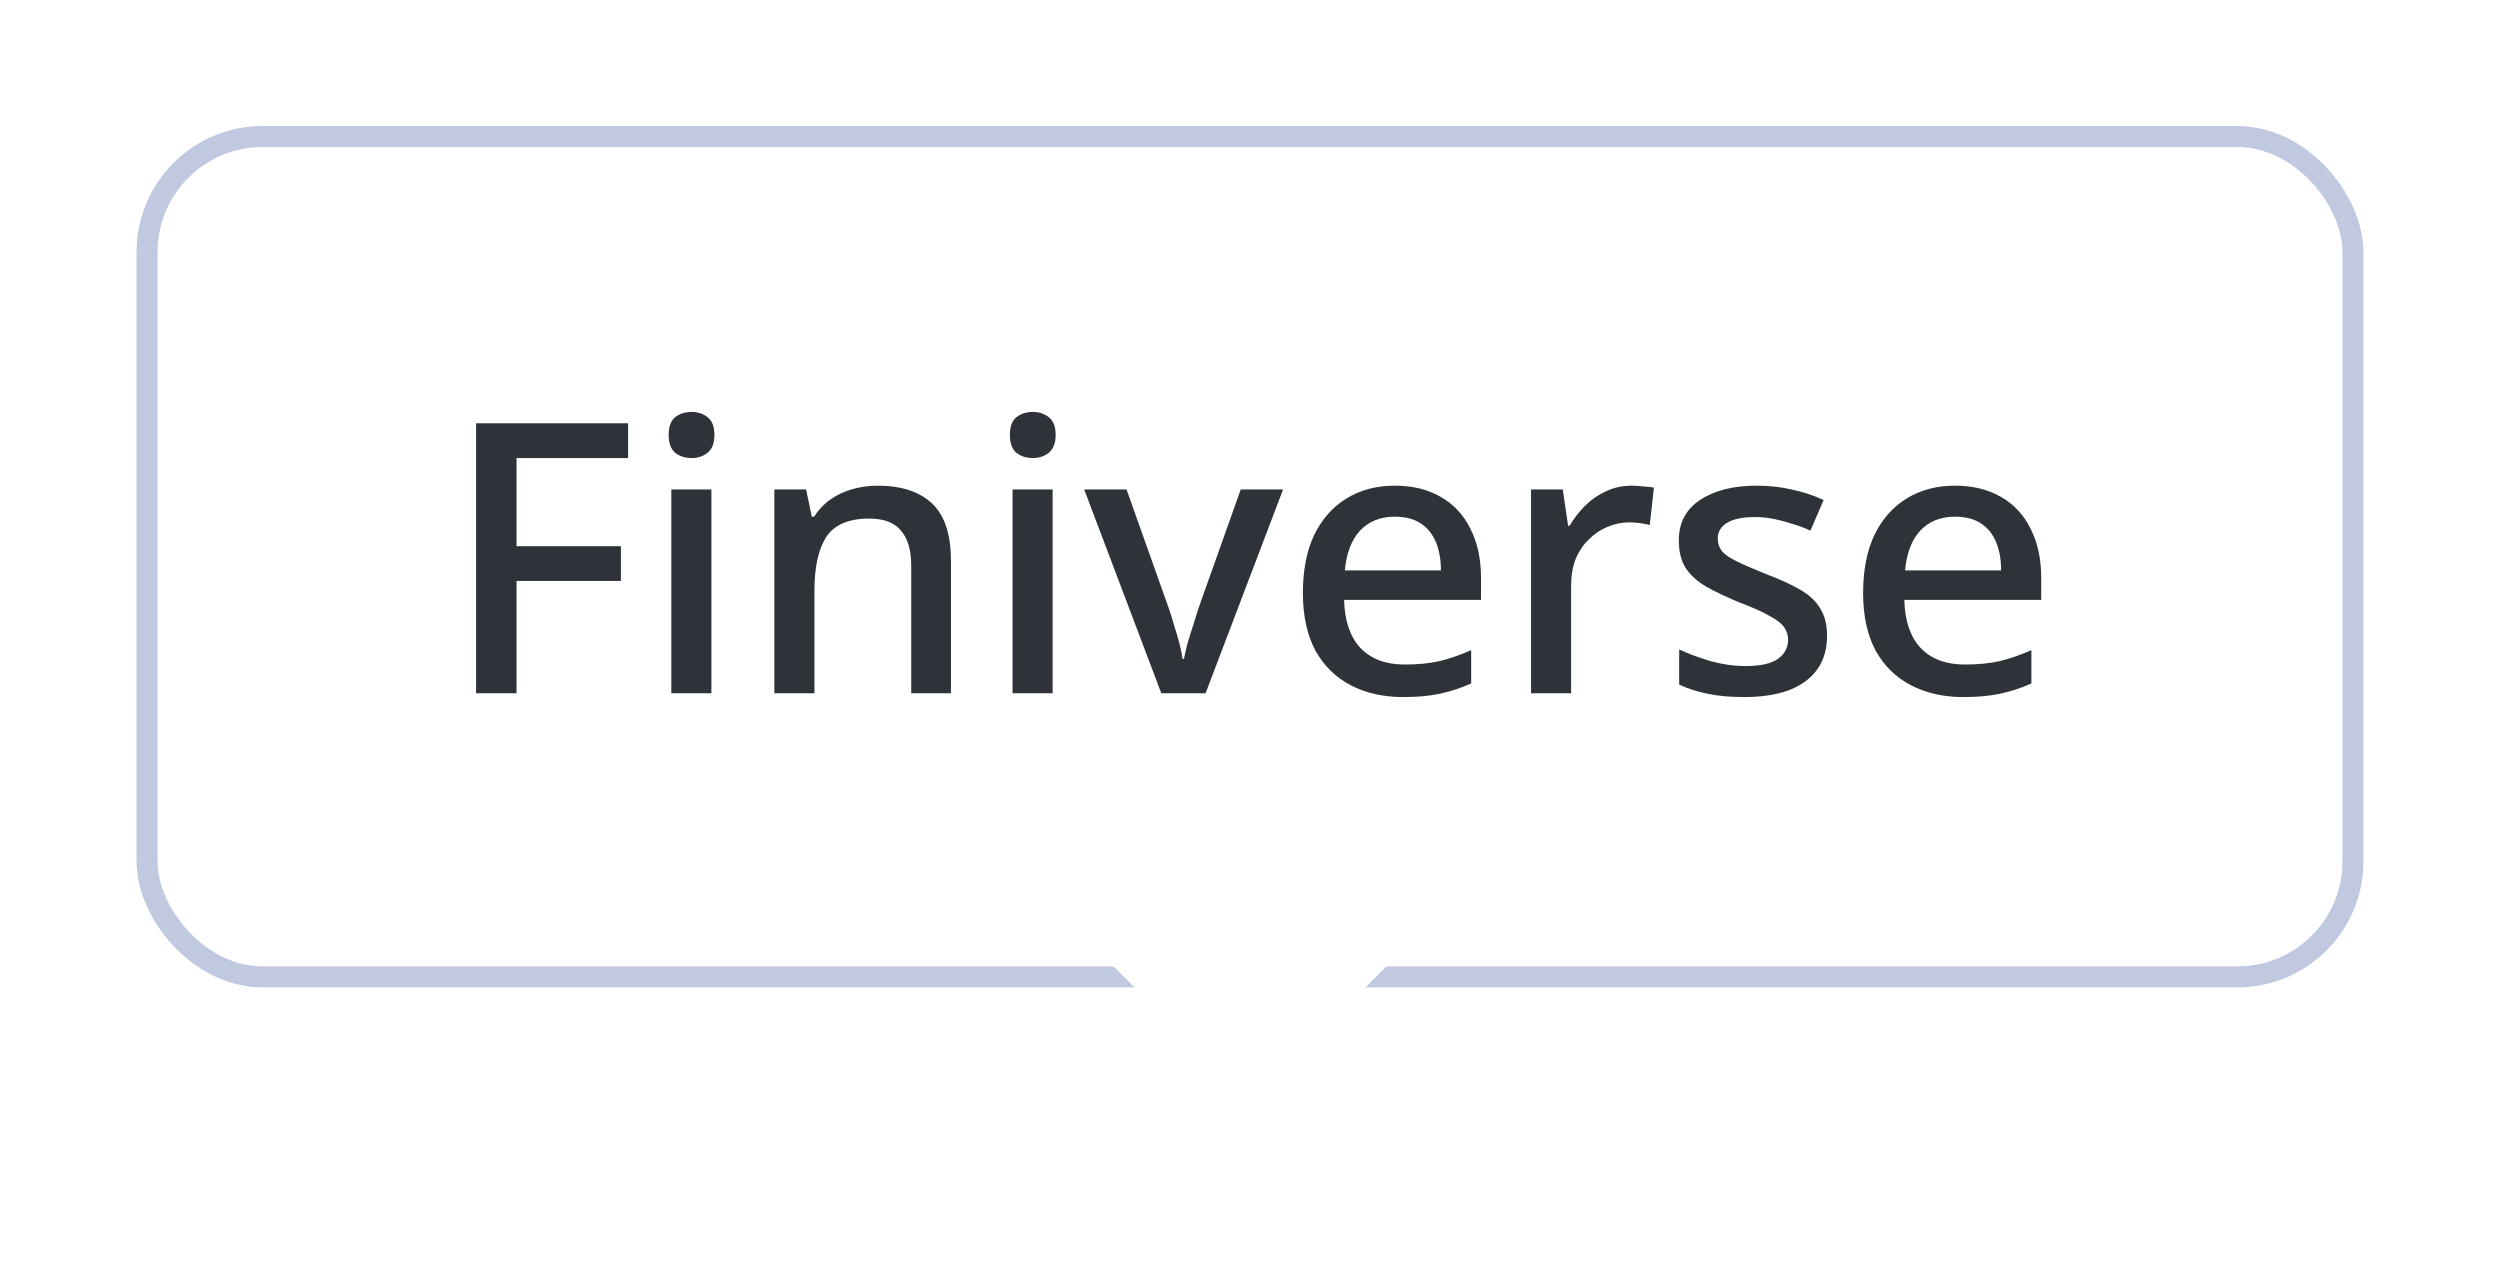
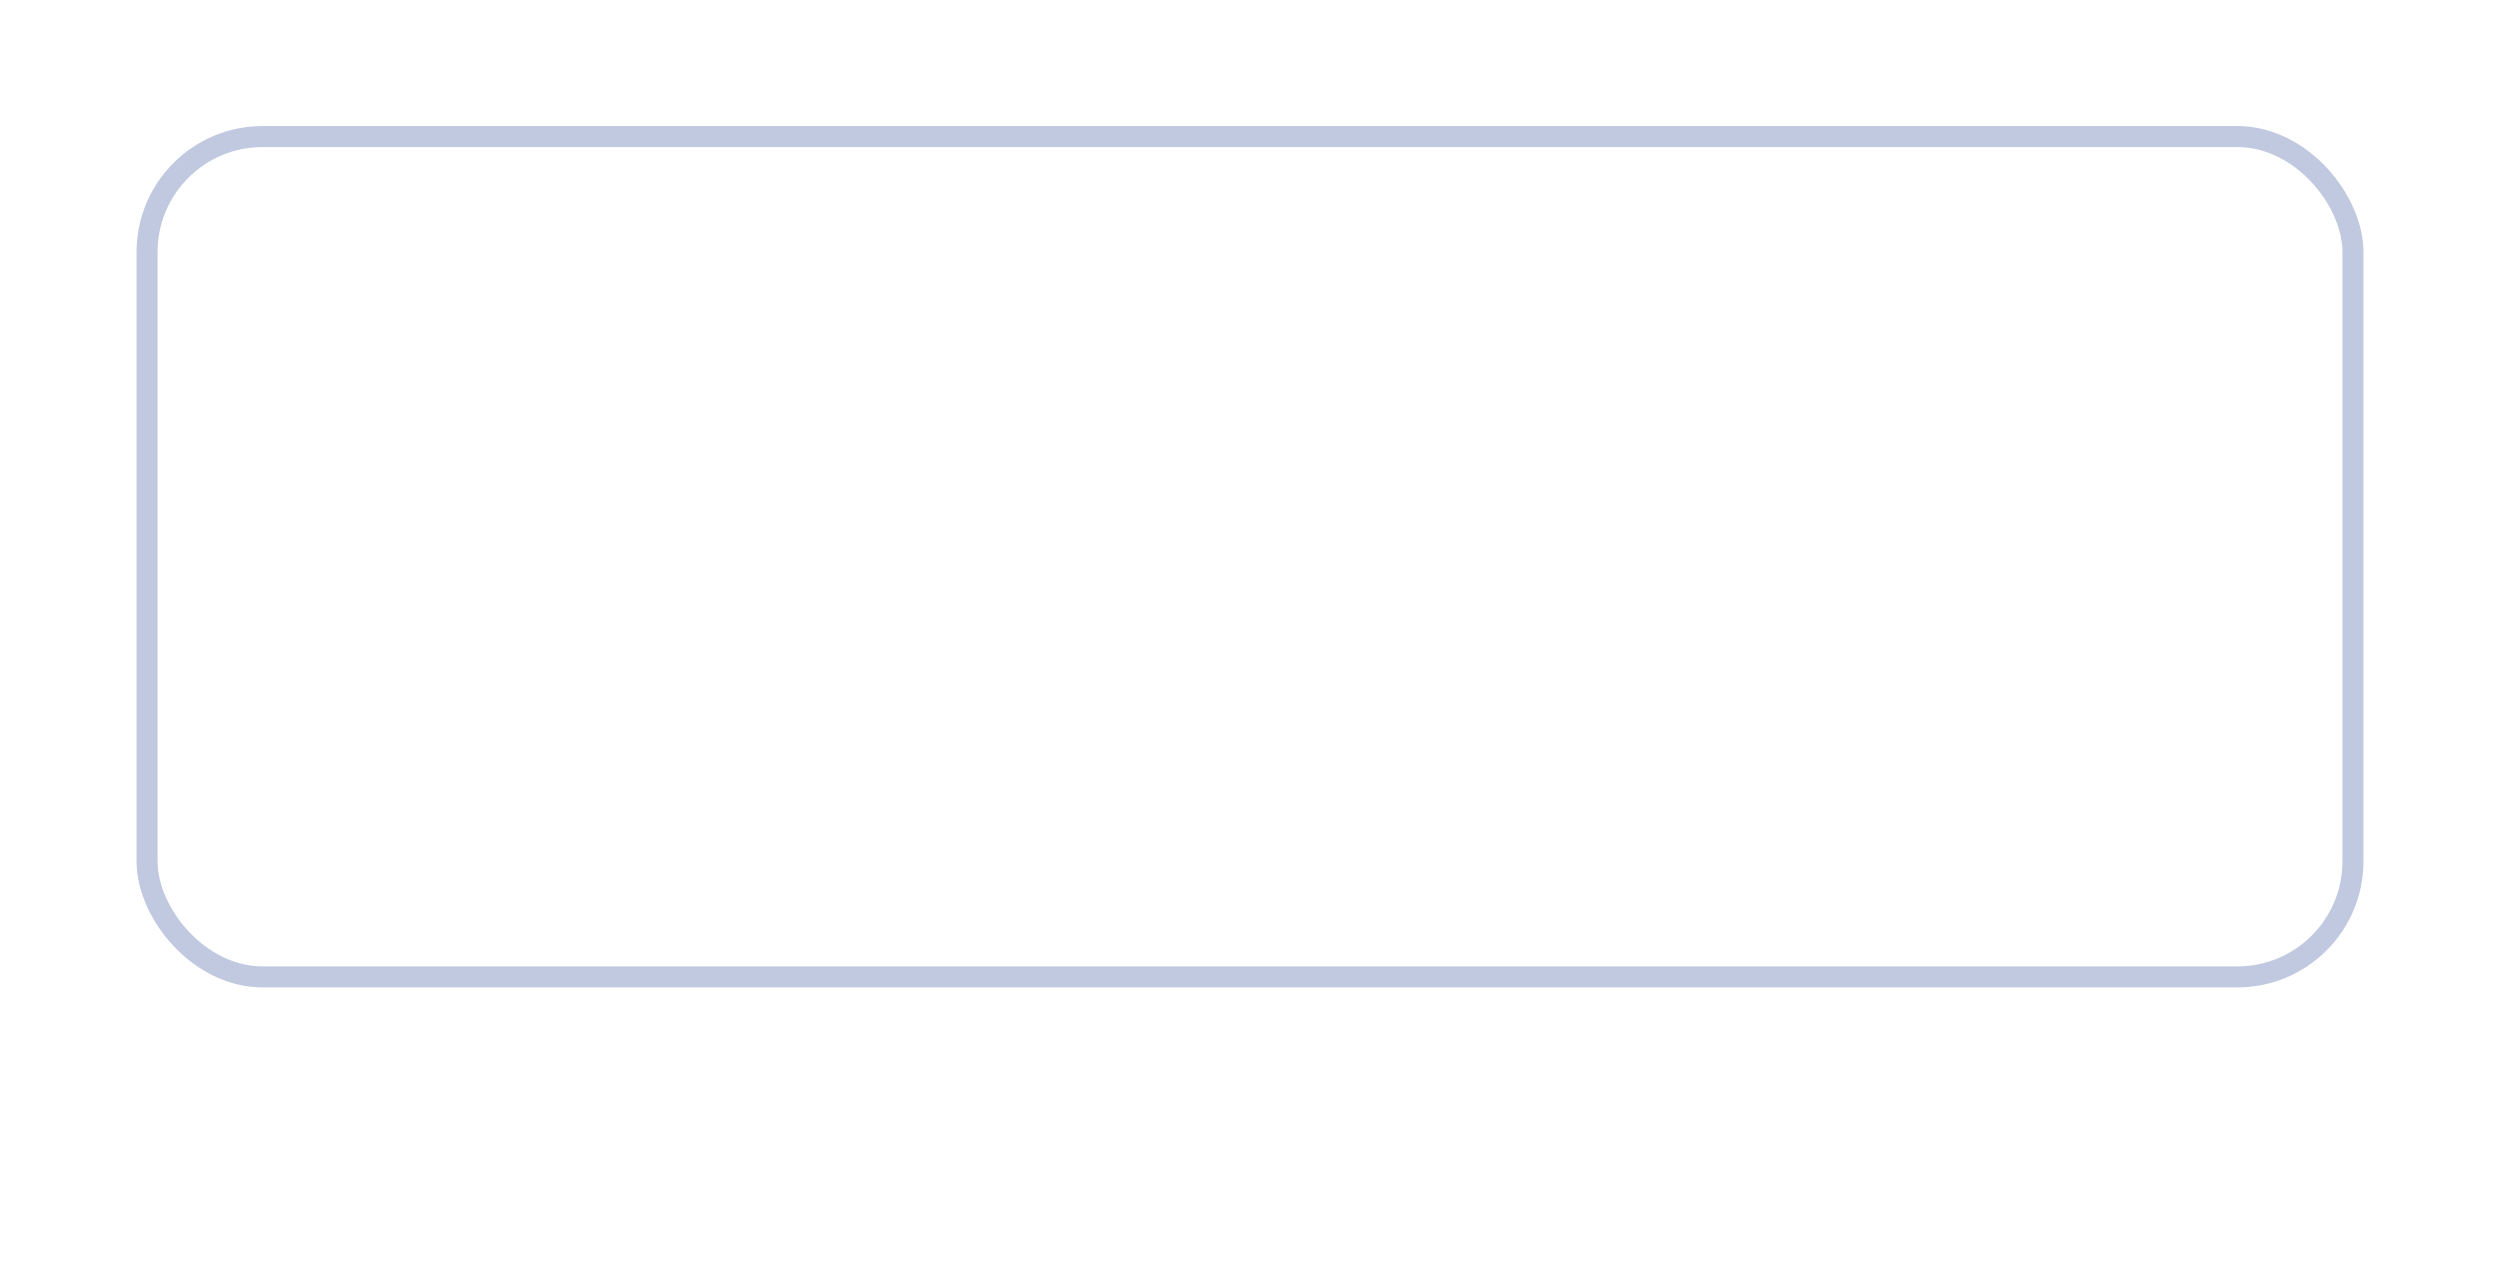
<svg xmlns="http://www.w3.org/2000/svg" width="119" height="60" viewBox="0 0 119 60" fill="none">
  <g filter="url(#filter0_d_271_54)">
    <rect x="7" y="4.5" width="105" height="40" rx="5.5" fill="white" />
    <rect x="7" y="4.5" width="105" height="40" rx="5.5" stroke="#C0C9E0" />
-     <path d="M24.587 31H22.661V18.148H29.897V19.804H24.587V23.998H29.555V25.654H24.587V31ZM33.863 21.298V31H31.955V21.298H33.863ZM32.927 17.608C33.215 17.608 33.467 17.692 33.683 17.86C33.899 18.028 34.007 18.31 34.007 18.706C34.007 19.09 33.899 19.372 33.683 19.552C33.467 19.72 33.215 19.804 32.927 19.804C32.615 19.804 32.351 19.72 32.135 19.552C31.931 19.372 31.829 19.09 31.829 18.706C31.829 18.31 31.931 18.028 32.135 17.86C32.351 17.692 32.615 17.608 32.927 17.608ZM41.773 21.118C42.901 21.118 43.765 21.4 44.365 21.964C44.965 22.528 45.265 23.434 45.265 24.682V31H43.375V24.952C43.375 24.196 43.213 23.632 42.889 23.26C42.577 22.876 42.073 22.684 41.377 22.684C40.393 22.684 39.709 22.978 39.325 23.566C38.953 24.154 38.767 25 38.767 26.104V31H36.859V21.298H38.371L38.641 22.594H38.749C38.965 22.258 39.229 21.982 39.541 21.766C39.853 21.55 40.201 21.388 40.585 21.28C40.969 21.172 41.365 21.118 41.773 21.118ZM50.105 21.298V31H48.197V21.298H50.105ZM49.169 17.608C49.457 17.608 49.709 17.692 49.925 17.86C50.141 18.028 50.249 18.31 50.249 18.706C50.249 19.09 50.141 19.372 49.925 19.552C49.709 19.72 49.457 19.804 49.169 19.804C48.857 19.804 48.593 19.72 48.377 19.552C48.173 19.372 48.071 19.09 48.071 18.706C48.071 18.31 48.173 18.028 48.377 17.86C48.593 17.692 48.857 17.608 49.169 17.608ZM55.279 31L51.607 21.298H53.623L55.639 26.968C55.723 27.208 55.807 27.478 55.891 27.778C55.987 28.078 56.071 28.366 56.143 28.642C56.215 28.918 56.263 29.158 56.287 29.362H56.359C56.395 29.158 56.449 28.918 56.521 28.642C56.605 28.354 56.695 28.066 56.791 27.778C56.887 27.478 56.971 27.208 57.043 26.968L59.059 21.298H61.075L57.385 31H55.279ZM66.392 21.118C67.244 21.118 67.976 21.298 68.588 21.658C69.2 22.006 69.668 22.51 69.992 23.17C70.328 23.83 70.496 24.61 70.496 25.51V26.554H63.98C64.004 27.55 64.262 28.312 64.754 28.84C65.258 29.368 65.96 29.632 66.86 29.632C67.484 29.632 68.036 29.578 68.516 29.47C69.008 29.35 69.512 29.176 70.028 28.948V30.532C69.548 30.748 69.056 30.91 68.552 31.018C68.06 31.126 67.472 31.18 66.788 31.18C65.852 31.18 65.024 30.994 64.304 30.622C63.584 30.25 63.02 29.698 62.612 28.966C62.216 28.222 62.018 27.31 62.018 26.23C62.018 25.138 62.198 24.214 62.558 23.458C62.93 22.702 63.44 22.126 64.088 21.73C64.748 21.322 65.516 21.118 66.392 21.118ZM66.392 22.594C65.708 22.594 65.156 22.816 64.736 23.26C64.328 23.704 64.088 24.334 64.016 25.15H68.588C68.588 24.646 68.51 24.202 68.354 23.818C68.198 23.434 67.958 23.134 67.634 22.918C67.31 22.702 66.896 22.594 66.392 22.594ZM77.665 21.118C77.833 21.118 78.019 21.13 78.223 21.154C78.427 21.166 78.595 21.184 78.727 21.208L78.529 22.99C78.397 22.954 78.241 22.924 78.061 22.9C77.881 22.876 77.713 22.864 77.557 22.864C77.197 22.864 76.849 22.936 76.513 23.08C76.189 23.212 75.895 23.41 75.631 23.674C75.367 23.926 75.157 24.238 75.001 24.61C74.857 24.982 74.785 25.408 74.785 25.888V31H72.877V21.298H74.389L74.641 23.026H74.713C74.917 22.678 75.163 22.36 75.451 22.072C75.739 21.784 76.069 21.556 76.441 21.388C76.813 21.208 77.221 21.118 77.665 21.118ZM86.967 28.264C86.967 28.9 86.811 29.434 86.499 29.866C86.187 30.298 85.737 30.628 85.149 30.856C84.561 31.072 83.853 31.18 83.025 31.18C82.341 31.18 81.753 31.126 81.261 31.018C80.781 30.922 80.337 30.778 79.929 30.586V28.912C80.361 29.116 80.859 29.302 81.423 29.47C81.987 29.626 82.539 29.704 83.079 29.704C83.799 29.704 84.315 29.59 84.627 29.362C84.951 29.134 85.113 28.828 85.113 28.444C85.113 28.228 85.053 28.036 84.933 27.868C84.813 27.688 84.585 27.508 84.249 27.328C83.925 27.136 83.445 26.92 82.809 26.68C82.197 26.428 81.675 26.182 81.243 25.942C80.811 25.69 80.481 25.396 80.253 25.06C80.025 24.712 79.911 24.268 79.911 23.728C79.911 22.888 80.247 22.246 80.919 21.802C81.603 21.346 82.503 21.118 83.619 21.118C84.207 21.118 84.759 21.178 85.275 21.298C85.803 21.406 86.313 21.574 86.805 21.802L86.175 23.26C85.899 23.128 85.611 23.02 85.311 22.936C85.023 22.84 84.729 22.762 84.429 22.702C84.141 22.642 83.841 22.612 83.529 22.612C82.953 22.612 82.515 22.702 82.215 22.882C81.915 23.062 81.765 23.314 81.765 23.638C81.765 23.866 81.831 24.064 81.963 24.232C82.107 24.4 82.353 24.568 82.701 24.736C83.049 24.904 83.523 25.108 84.123 25.348C84.723 25.576 85.233 25.81 85.653 26.05C86.085 26.29 86.409 26.584 86.625 26.932C86.853 27.28 86.967 27.724 86.967 28.264ZM93.058 21.118C93.91 21.118 94.642 21.298 95.254 21.658C95.866 22.006 96.334 22.51 96.658 23.17C96.994 23.83 97.162 24.61 97.162 25.51V26.554H90.646C90.67 27.55 90.928 28.312 91.42 28.84C91.924 29.368 92.626 29.632 93.526 29.632C94.15 29.632 94.702 29.578 95.182 29.47C95.674 29.35 96.178 29.176 96.694 28.948V30.532C96.214 30.748 95.722 30.91 95.218 31.018C94.726 31.126 94.138 31.18 93.454 31.18C92.518 31.18 91.69 30.994 90.97 30.622C90.25 30.25 89.686 29.698 89.278 28.966C88.882 28.222 88.684 27.31 88.684 26.23C88.684 25.138 88.864 24.214 89.224 23.458C89.596 22.702 90.106 22.126 90.754 21.73C91.414 21.322 92.182 21.118 93.058 21.118ZM93.058 22.594C92.374 22.594 91.822 22.816 91.402 23.26C90.994 23.704 90.754 24.334 90.682 25.15H95.254C95.254 24.646 95.176 24.202 95.02 23.818C94.864 23.434 94.624 23.134 94.3 22.918C93.976 22.702 93.562 22.594 93.058 22.594Z" fill="#2D3339" />
    <g filter="url(#filter1_i_271_54)">
-       <path d="M58.793 51.293C59.183 51.683 59.817 51.683 60.207 51.293L67.5 44H51.5L58.793 51.293Z" fill="white" />
-     </g>
+       </g>
  </g>
  <defs>
    <filter id="filter0_d_271_54" x="-1" y="-4" width="122" height="66" filterUnits="userSpaceOnUse" color-interpolation-filters="sRGB">
      <feFlood flood-opacity="0" result="BackgroundImageFix" />
      <feColorMatrix in="SourceAlpha" type="matrix" values="0 0 0 0 0 0 0 0 0 0 0 0 0 0 0 0 0 0 127 0" result="hardAlpha" />
      <feOffset dy="2" />
      <feGaussianBlur stdDeviation="3" />
      <feColorMatrix type="matrix" values="0 0 0 0 0 0 0 0 0 0 0 0 0 0 0 0 0 0 0.15 0" />
      <feBlend mode="normal" in2="BackgroundImageFix" result="effect1_dropShadow_271_54" />
      <feBlend mode="normal" in="SourceGraphic" in2="effect1_dropShadow_271_54" result="shape" />
    </filter>
    <filter id="filter1_i_271_54" x="51.5" y="44" width="16" height="7.586" filterUnits="userSpaceOnUse" color-interpolation-filters="sRGB">
      <feFlood flood-opacity="0" result="BackgroundImageFix" />
      <feBlend mode="normal" in="SourceGraphic" in2="BackgroundImageFix" result="shape" />
      <feColorMatrix in="SourceAlpha" type="matrix" values="0 0 0 0 0 0 0 0 0 0 0 0 0 0 0 0 0 0 127 0" result="hardAlpha" />
      <feOffset dy="-1.5" />
      <feComposite in2="hardAlpha" operator="arithmetic" k2="-1" k3="1" />
      <feColorMatrix type="matrix" values="0 0 0 0 0.753 0 0 0 0 0.788 0 0 0 0 0.878 0 0 0 1 0" />
      <feBlend mode="normal" in2="shape" result="effect1_innerShadow_271_54" />
    </filter>
  </defs>
</svg>